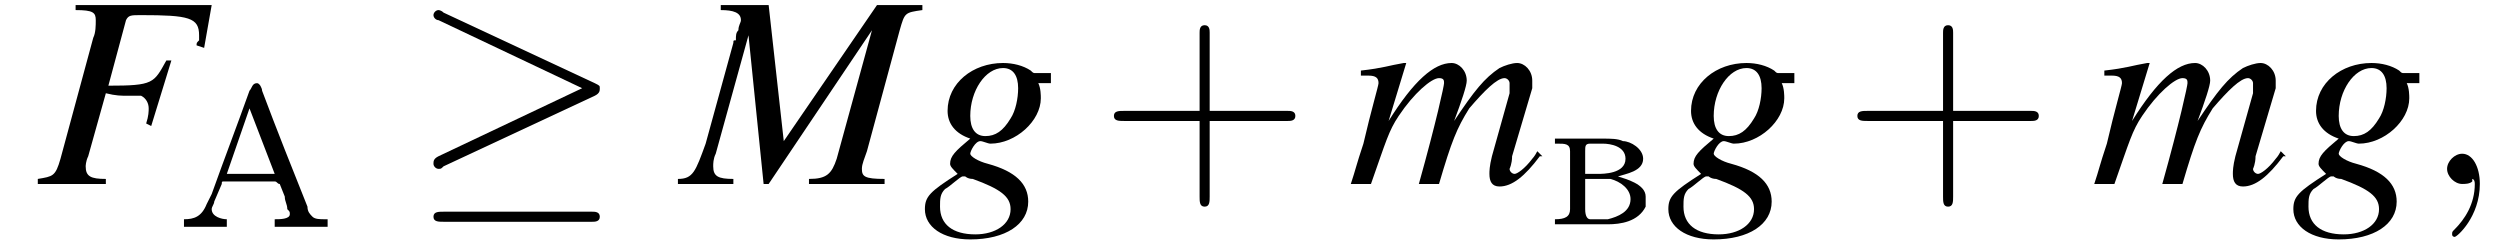
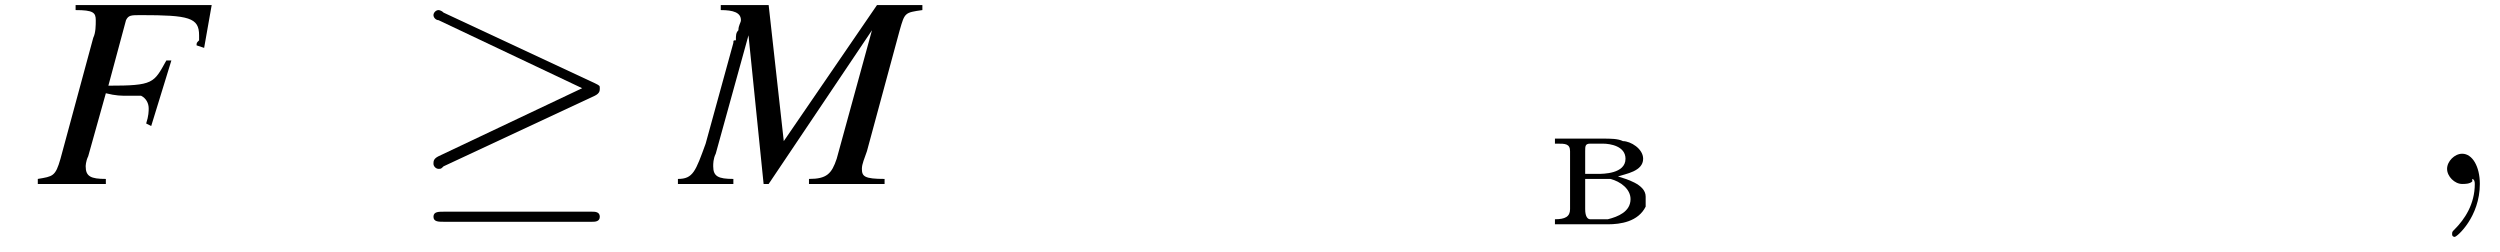
<svg xmlns="http://www.w3.org/2000/svg" xmlns:xlink="http://www.w3.org/1999/xlink" height="10.0pt" version="1.1" viewBox="186.9 75.0 99.2 10.0" width="99.2pt">
  <defs>
-     <path d="M0.3 -0.3V-0L0.7 -0H1.5L2 -0V-0.3C1.8 -0.3 1.4 -0.4 1.4 -0.7C1.4 -0.8 1.5 -0.9 1.5 -1L1.8 -1.7C1.8 -1.8 1.8 -1.8 1.9 -1.8H3.9C4 -1.8 4 -1.7 4.1 -1.7L4.3 -1.2C4.3 -1 4.4 -0.9 4.4 -0.7C4.5 -0.6 4.5 -0.6 4.5 -0.5C4.5 -0.3 4.1 -0.3 3.9 -0.3V-0H6V-0.3H5.9C5.7 -0.3 5.5 -0.3 5.4 -0.4C5.3 -0.5 5.2 -0.6 5.2 -0.8C4.6 -2.3 4 -3.8 3.4 -5.4C3.4 -5.5 3.3 -5.7 3.2 -5.7C3 -5.7 3 -5.5 2.9 -5.4C2.4 -4 1.9 -2.7 1.4 -1.3L1.2 -0.9C1 -0.4 0.7 -0.3 0.3 -0.3ZM2 -2.1L2.9 -4.7L3.9 -2.1H2Z" id="g0-192" />
    <path d="M0.3 -3.4V-3.2H0.4C0.7 -3.2 0.9 -3.2 0.9 -2.9V-0.6C0.9 -0.3 0.7 -0.2 0.3 -0.2V-0H2.4C2.9 -0 3.6 -0.1 3.9 -0.7C3.9 -0.8 3.9 -0.9 3.9 -1V-1.1C3.9 -1.6 3.1 -1.8 2.8 -1.9C3.1 -2 3.8 -2.1 3.8 -2.6C3.8 -3 3.3 -3.3 3 -3.3C2.8 -3.4 2.5 -3.4 2.2 -3.4H0.3ZM1.5 -1.8H2.5C2.9 -1.7 3.3 -1.4 3.3 -1C3.3 -0.5 2.8 -0.3 2.4 -0.2H1.7C1.6 -0.2 1.5 -0.3 1.5 -0.6V-1.8ZM1.5 -2V-2.9C1.5 -3.1 1.5 -3.2 1.7 -3.2H2.2C2.5 -3.2 3.1 -3.1 3.1 -2.6C3.1 -2 2.2 -2 2 -2H1.5Z" id="g0-226" />
    <path d="M2.2 -0C2.2 -0.7 1.9 -1.2 1.5 -1.2C1.2 -1.2 0.9 -0.9 0.9 -0.6C0.9 -0.3 1.2 0 1.5 0C1.6 0 1.8 -0 1.9 -0.1C1.9 -0.2 1.9 -0.2 1.9 -0.2S2 -0.2 2 -0C2 0.8 1.6 1.4 1.2 1.8C1.1 1.9 1.1 1.9 1.1 2C1.1 2.1 1.2 2.1 1.2 2.1C1.3 2.1 2.2 1.3 2.2 -0Z" id="g8-59" />
-     <path d="M4.4 -2.5H7.5C7.6 -2.5 7.8 -2.5 7.8 -2.7S7.6 -2.9 7.5 -2.9H4.4V-6C4.4 -6.1 4.4 -6.3 4.2 -6.3S4 -6.1 4 -6V-2.9H1C0.8 -2.9 0.6 -2.9 0.6 -2.7S0.8 -2.5 1 -2.5H4V0.5C4 0.7 4 0.9 4.2 0.9S4.4 0.7 4.4 0.5V-2.5Z" id="g13-43" />
    <path d="M7.2 -2.5C7.3 -2.5 7.5 -2.5 7.5 -2.7S7.3 -2.9 7.2 -2.9H1.3C1.1 -2.9 0.9 -2.9 0.9 -2.7S1.1 -2.5 1.3 -2.5H7.2Z" id="g2-0" />
    <path d="M7.3 -3.5C7.5 -3.6 7.5 -3.7 7.5 -3.8C7.5 -3.9 7.5 -3.9 7.3 -4L1.3 -6.8C1.2 -6.9 1.1 -6.9 1.1 -6.9C1 -6.9 0.9 -6.8 0.9 -6.7C0.9 -6.6 1 -6.5 1.1 -6.5L6.8 -3.8L1.1 -1.1C0.9 -1 0.9 -0.9 0.9 -0.8C0.9 -0.7 1 -0.6 1.1 -0.6C1.2 -0.6 1.2 -0.6 1.3 -0.7L7.3 -3.5ZM7.2 1.5C7.3 1.5 7.5 1.5 7.5 1.3S7.3 1.1 7.2 1.1H1.3C1.1 1.1 0.9 1.1 0.9 1.3S1.1 1.5 1.3 1.5H7.2Z" id="g2-21" />
    <path d="M7 -7.1H1.6V-6.9C2.3 -6.9 2.4 -6.8 2.4 -6.5C2.4 -6.3 2.4 -6 2.3 -5.8L1 -1C0.8 -0.3 0.7 -0.3 0.1 -0.2V0H2.8V-0.2C2.2 -0.2 2 -0.3 2 -0.7C2 -0.7 2 -0.9 2.1 -1.1L2.8 -3.6C3.2 -3.5 3.4 -3.5 3.7 -3.5C4.1 -3.5 4.2 -3.5 4.2 -3.5C4.4 -3.4 4.5 -3.2 4.5 -3C4.5 -2.9 4.5 -2.7 4.4 -2.4L4.6 -2.3L5.4 -4.9L5.2 -4.9C4.7 -4 4.7 -3.9 2.9 -3.9L3.6 -6.5C3.7 -6.7 3.8 -6.7 4.2 -6.7C6.1 -6.7 6.5 -6.6 6.5 -5.9C6.5 -5.9 6.5 -5.8 6.5 -5.7C6.4 -5.6 6.4 -5.6 6.4 -5.5L6.7 -5.4L7 -7.1Z" id="g9-70" />
    <path d="M9.5 -7.1H7.7L4 -1.7L3.4 -7.1H1.5V-6.9C2 -6.9 2.3 -6.8 2.3 -6.5C2.3 -6.4 2.2 -6.3 2.2 -6.1C2.1 -6 2.1 -5.9 2.1 -5.7C2 -5.7 2 -5.7 2 -5.6L0.9 -1.6C0.5 -0.5 0.4 -0.2 -0.2 -0.2V0H2V-0.2C1.4 -0.2 1.2 -0.3 1.2 -0.7C1.2 -0.8 1.2 -1 1.3 -1.2L2.6 -5.9L3.2 0H3.4L7.5 -6.1L6.1 -1C5.9 -0.4 5.7 -0.2 5 -0.2V0H8V-0.2C7.2 -0.2 7.1 -0.3 7.1 -0.6C7.1 -0.8 7.2 -1 7.3 -1.3L8.6 -6.1C8.8 -6.8 8.8 -6.8 9.5 -6.9V-7.1Z" id="g9-77" />
-     <path d="M5.1 -4.4H4.5C4.4 -4.4 4.4 -4.4 4.3 -4.5C4 -4.7 3.6 -4.8 3.2 -4.8C2 -4.8 1 -4 1 -2.9C1 -2.4 1.3 -2 1.9 -1.8C1.3 -1.3 1.1 -1.1 1.1 -0.8C1.1 -0.7 1.2 -0.6 1.4 -0.4C0.3 0.3 0.1 0.5 0.1 1C0.1 1.7 0.8 2.2 1.9 2.2C3.3 2.2 4.2 1.6 4.2 0.7C4.2 -0 3.7 -0.5 2.6 -0.8C2.2 -0.9 1.9 -1.1 1.9 -1.2S2.1 -1.7 2.3 -1.7C2.3 -1.7 2.3 -1.7 2.3 -1.7C2.4 -1.7 2.6 -1.6 2.7 -1.6C3.7 -1.6 4.7 -2.5 4.7 -3.4C4.7 -3.5 4.7 -3.8 4.6 -4H5.1V-4.4ZM1.6 -0.3C1.6 -0.3 1.6 -0.3 1.7 -0.3C1.7 -0.3 1.8 -0.2 2 -0.2C3.1 0.2 3.5 0.5 3.5 1C3.5 1.6 2.9 2 2.1 2C1.2 2 0.7 1.6 0.7 0.9C0.7 0.6 0.7 0.4 0.9 0.2C1.1 0.1 1.5 -0.3 1.6 -0.3ZM3.2 -4.6C3.6 -4.6 3.8 -4.3 3.8 -3.8C3.8 -3.4 3.7 -2.9 3.5 -2.6C3.2 -2.1 2.9 -1.9 2.5 -1.9C2.1 -1.9 1.9 -2.2 1.9 -2.7C1.9 -3.7 2.5 -4.6 3.2 -4.6Z" id="g9-103" />
-     <path d="M7.5 -1.3C7.4 -1.1 7.3 -1 7.3 -1C7 -0.6 6.7 -0.4 6.6 -0.4C6.5 -0.4 6.4 -0.5 6.4 -0.6C6.4 -0.6 6.5 -0.8 6.5 -1.1L7.3 -3.8C7.3 -3.8 7.3 -4 7.3 -4.1C7.3 -4.5 7 -4.8 6.7 -4.8C6.5 -4.8 6.2 -4.7 6 -4.6C5.4 -4.2 5 -3.7 4.2 -2.5C4.5 -3.3 4.7 -3.9 4.7 -4.1C4.7 -4.5 4.4 -4.8 4.1 -4.8C3.4 -4.8 2.6 -4.1 1.6 -2.5L2.3 -4.8L2.2 -4.8C1.6 -4.7 1.4 -4.6 0.5 -4.5V-4.3H0.8C1.1 -4.3 1.2 -4.2 1.2 -4C1.2 -3.9 0.9 -2.9 0.6 -1.6C0.3 -0.7 0.3 -0.6 0.1 0H0.9C1.5 -1.7 1.6 -2.1 2 -2.7C2.6 -3.6 3.3 -4.2 3.6 -4.2C3.8 -4.2 3.8 -4.1 3.8 -4C3.8 -3.9 3.5 -2.5 2.8 0H3.6C4.1 -1.7 4.3 -2.2 4.8 -3C5.4 -3.7 5.9 -4.2 6.2 -4.2C6.3 -4.2 6.4 -4.1 6.4 -4C6.4 -3.9 6.4 -3.8 6.4 -3.6L5.7 -1.1C5.6 -0.7 5.6 -0.5 5.6 -0.4C5.6 -0.1 5.7 0.1 6 0.1C6.5 0.1 7 -0.3 7.6 -1.1L7.7 -1.1L7.5 -1.3Z" id="g9-109" />
  </defs>
  <g id="page1">
    <use x="188.3" xlink:href="#g9-70" y="82.3" />
    <use x="193.9" xlink:href="#g0-192" y="84" />
    <use x="203.2" xlink:href="#g2-21" y="82.3" />
    <use x="214" xlink:href="#g9-77" y="82.3" />
    <use x="223.5" xlink:href="#g9-103" y="82.3" />
    <use x="230.5" xlink:href="#g13-43" y="82.3" />
    <use x="240.4" xlink:href="#g9-109" y="82.3" />
    <use x="248.3" xlink:href="#g0-226" y="83.9" />
    <use x="253" xlink:href="#g9-103" y="82.3" />
    <use x="260" xlink:href="#g13-43" y="82.3" />
    <use x="269.9" xlink:href="#g9-109" y="82.3" />
    <use x="277.8" xlink:href="#g9-103" y="82.3" />
    <use x="283.1" xlink:href="#g8-59" y="82.3" />
  </g>
</svg>